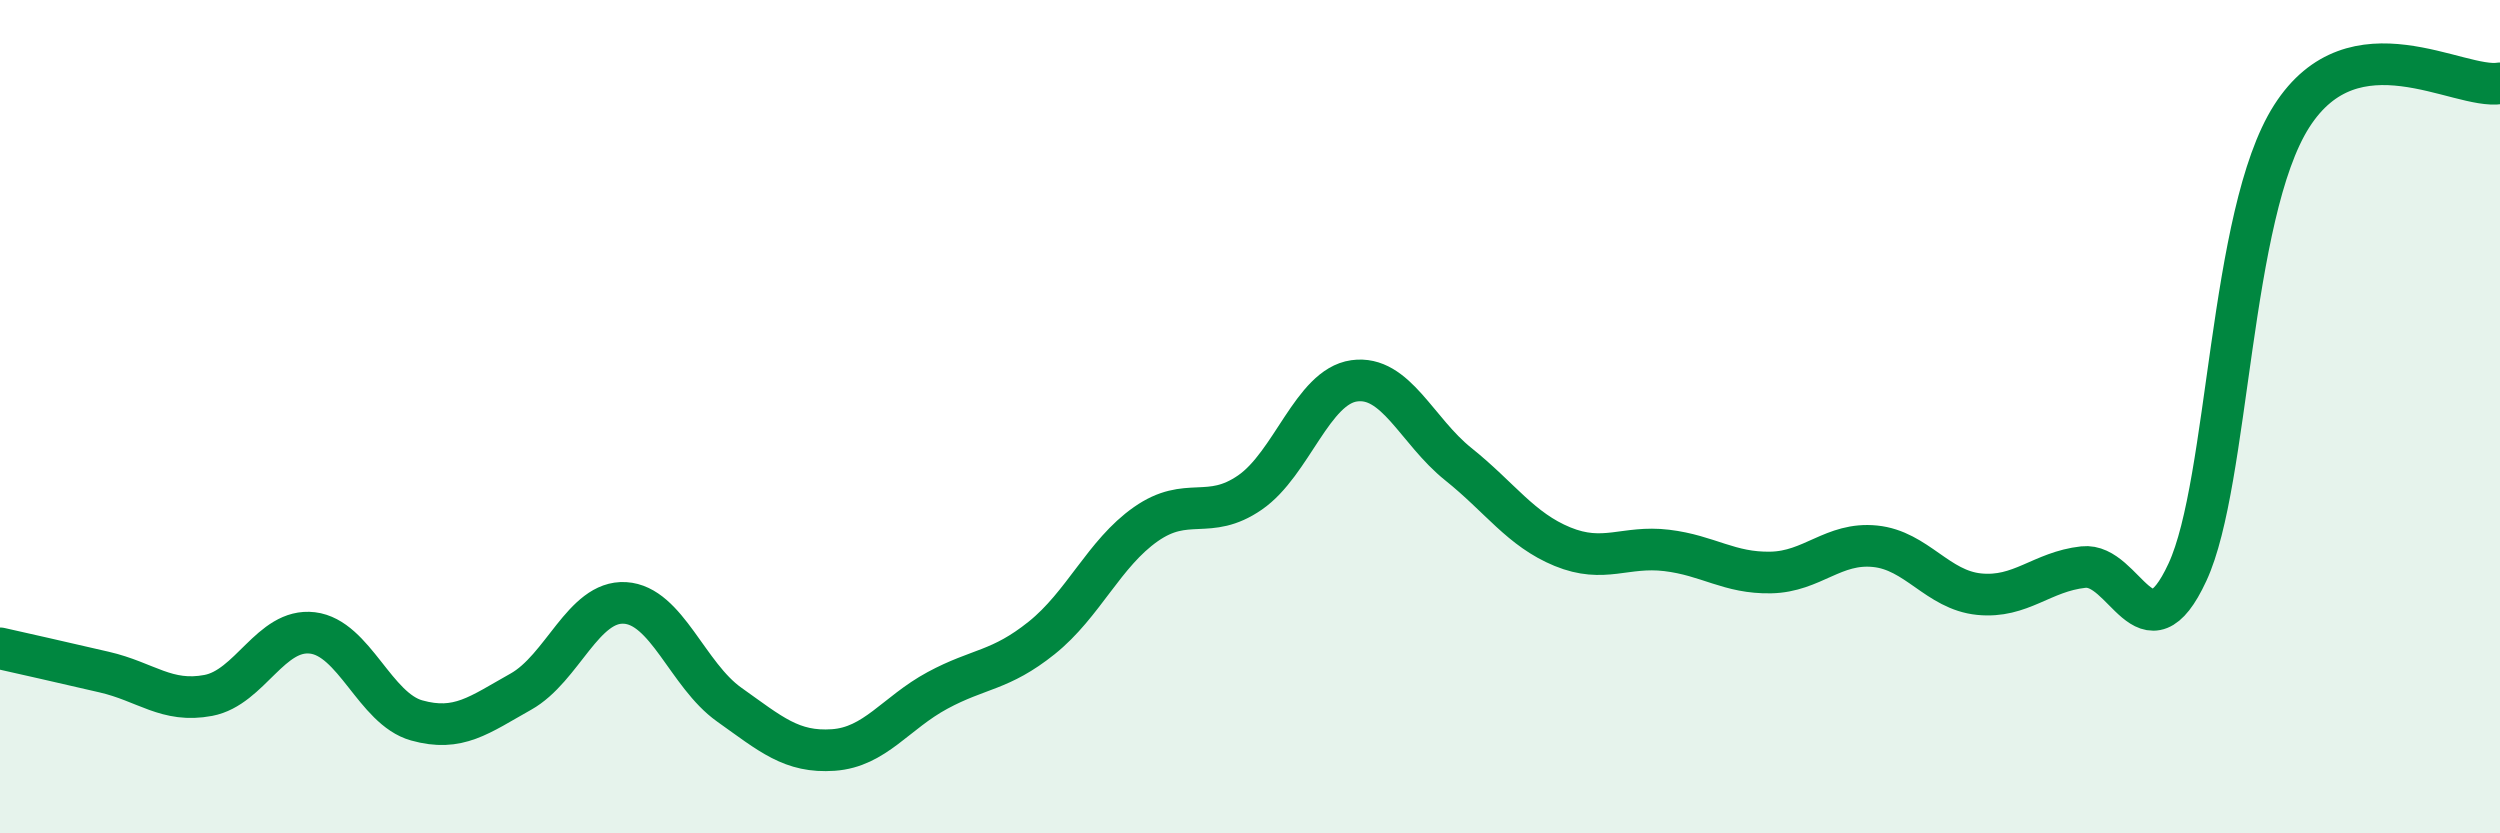
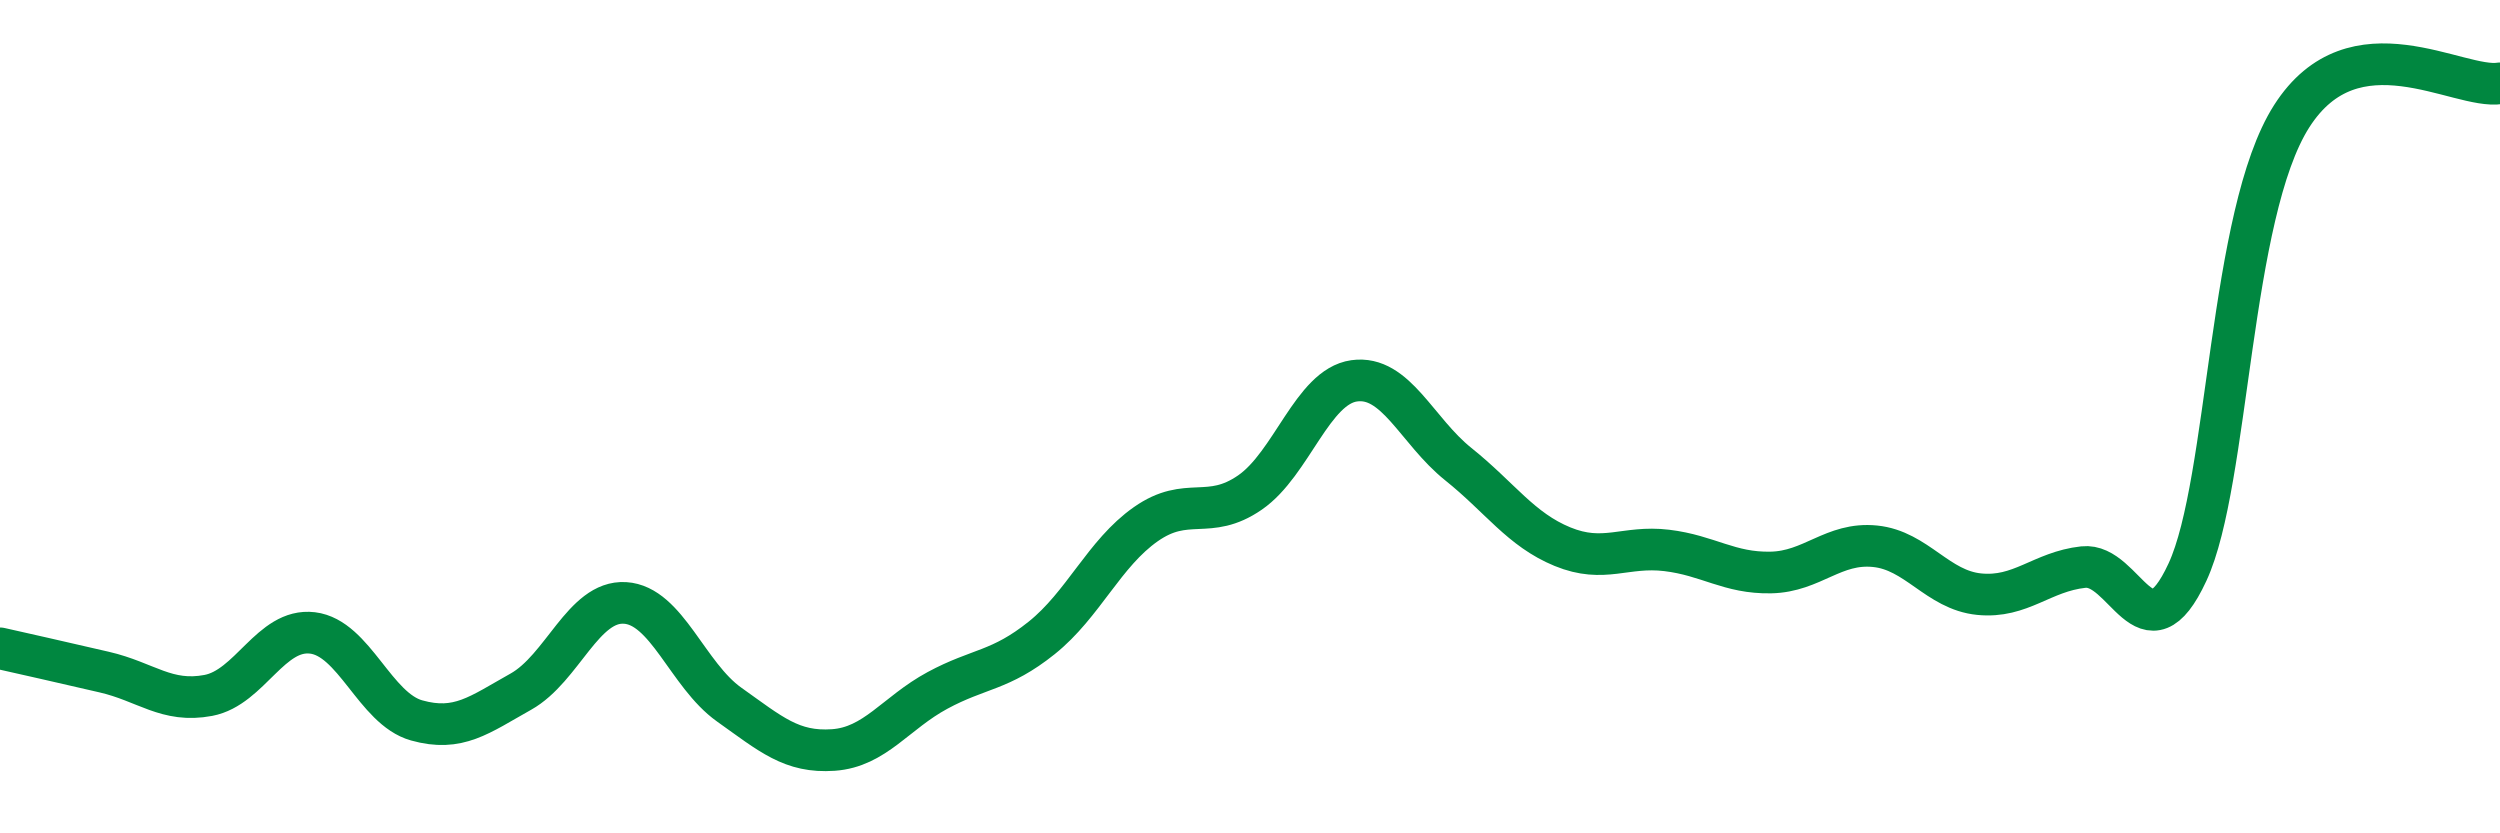
<svg xmlns="http://www.w3.org/2000/svg" width="60" height="20" viewBox="0 0 60 20">
-   <path d="M 0,15.56 C 0.5,15.67 1.5,15.9 2.5,16.13 C 3.5,16.36 4,16.88 5,16.69 C 6,16.5 6.5,15.07 7.5,15.19 C 8.5,15.31 9,17.01 10,17.29 C 11,17.57 11.5,17.16 12.5,16.6 C 13.5,16.04 14,14.41 15,14.47 C 16,14.53 16.5,16.2 17.5,16.91 C 18.5,17.62 19,18.07 20,18 C 21,17.93 21.5,17.11 22.5,16.57 C 23.5,16.03 24,16.11 25,15.31 C 26,14.51 26.5,13.28 27.5,12.58 C 28.5,11.88 29,12.51 30,11.82 C 31,11.13 31.5,9.28 32.5,9.14 C 33.5,9 34,10.34 35,11.14 C 36,11.94 36.5,12.71 37.5,13.12 C 38.5,13.53 39,13.09 40,13.21 C 41,13.33 41.5,13.76 42.5,13.74 C 43.5,13.72 44,13.01 45,13.11 C 46,13.21 46.5,14.16 47.5,14.26 C 48.5,14.36 49,13.72 50,13.61 C 51,13.5 51.5,15.89 52.5,13.73 C 53.5,11.57 53.5,5.14 55,2.79 C 56.5,0.44 59,2.16 60,2L60 20L0 20Z" fill="#008740" opacity="0.1" stroke-linecap="round" stroke-linejoin="round" />
  <path d="M 0,15.56 C 0.5,15.67 1.5,15.9 2.5,16.13 C 3.5,16.36 4,16.88 5,16.69 C 6,16.5 6.5,15.07 7.5,15.19 C 8.5,15.31 9,17.01 10,17.29 C 11,17.57 11.5,17.16 12.5,16.6 C 13.5,16.04 14,14.41 15,14.47 C 16,14.53 16.5,16.2 17.5,16.91 C 18.5,17.62 19,18.07 20,18 C 21,17.93 21.5,17.11 22.5,16.57 C 23.5,16.03 24,16.11 25,15.31 C 26,14.51 26.5,13.28 27.5,12.58 C 28.5,11.88 29,12.51 30,11.82 C 31,11.13 31.5,9.28 32.5,9.14 C 33.5,9 34,10.34 35,11.14 C 36,11.94 36.5,12.71 37.5,13.12 C 38.5,13.53 39,13.09 40,13.21 C 41,13.33 41.5,13.76 42.5,13.74 C 43.5,13.72 44,13.01 45,13.11 C 46,13.21 46.5,14.16 47.5,14.26 C 48.5,14.36 49,13.72 50,13.61 C 51,13.5 51.5,15.89 52.5,13.73 C 53.5,11.57 53.5,5.14 55,2.79 C 56.5,0.44 59,2.16 60,2" stroke="#008740" stroke-width="1" fill="none" stroke-linecap="round" stroke-linejoin="round" />
</svg>